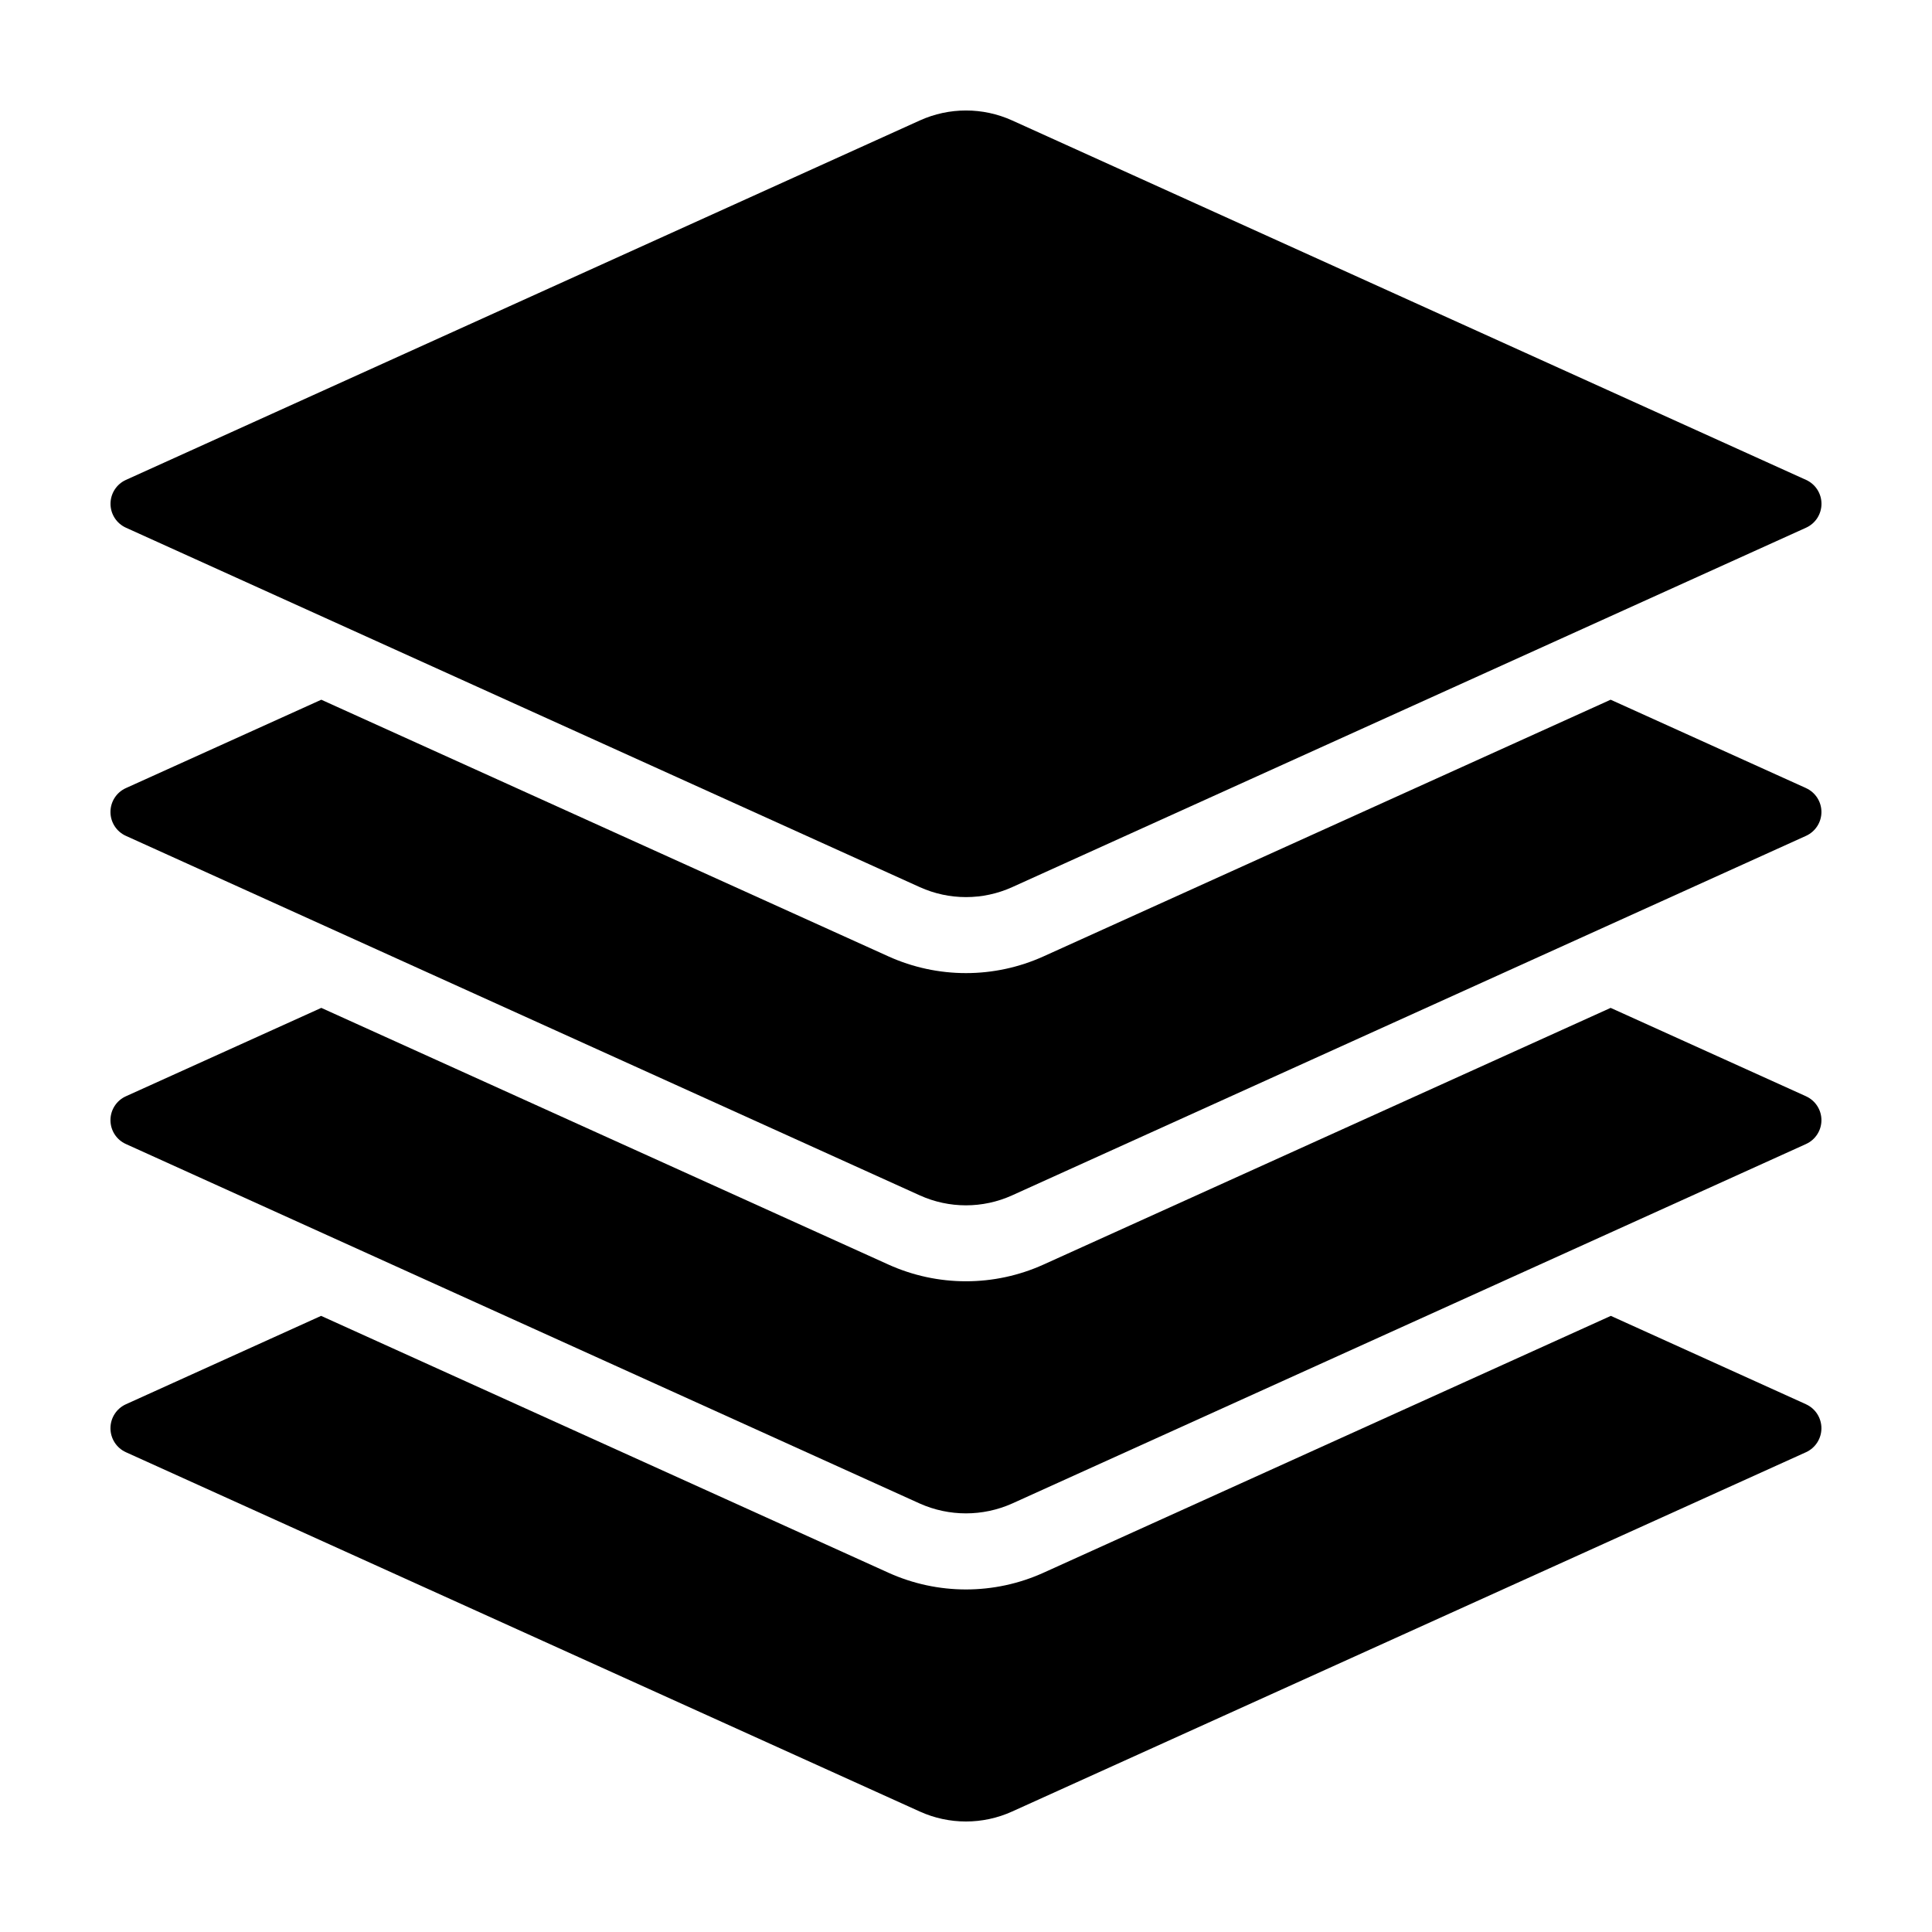
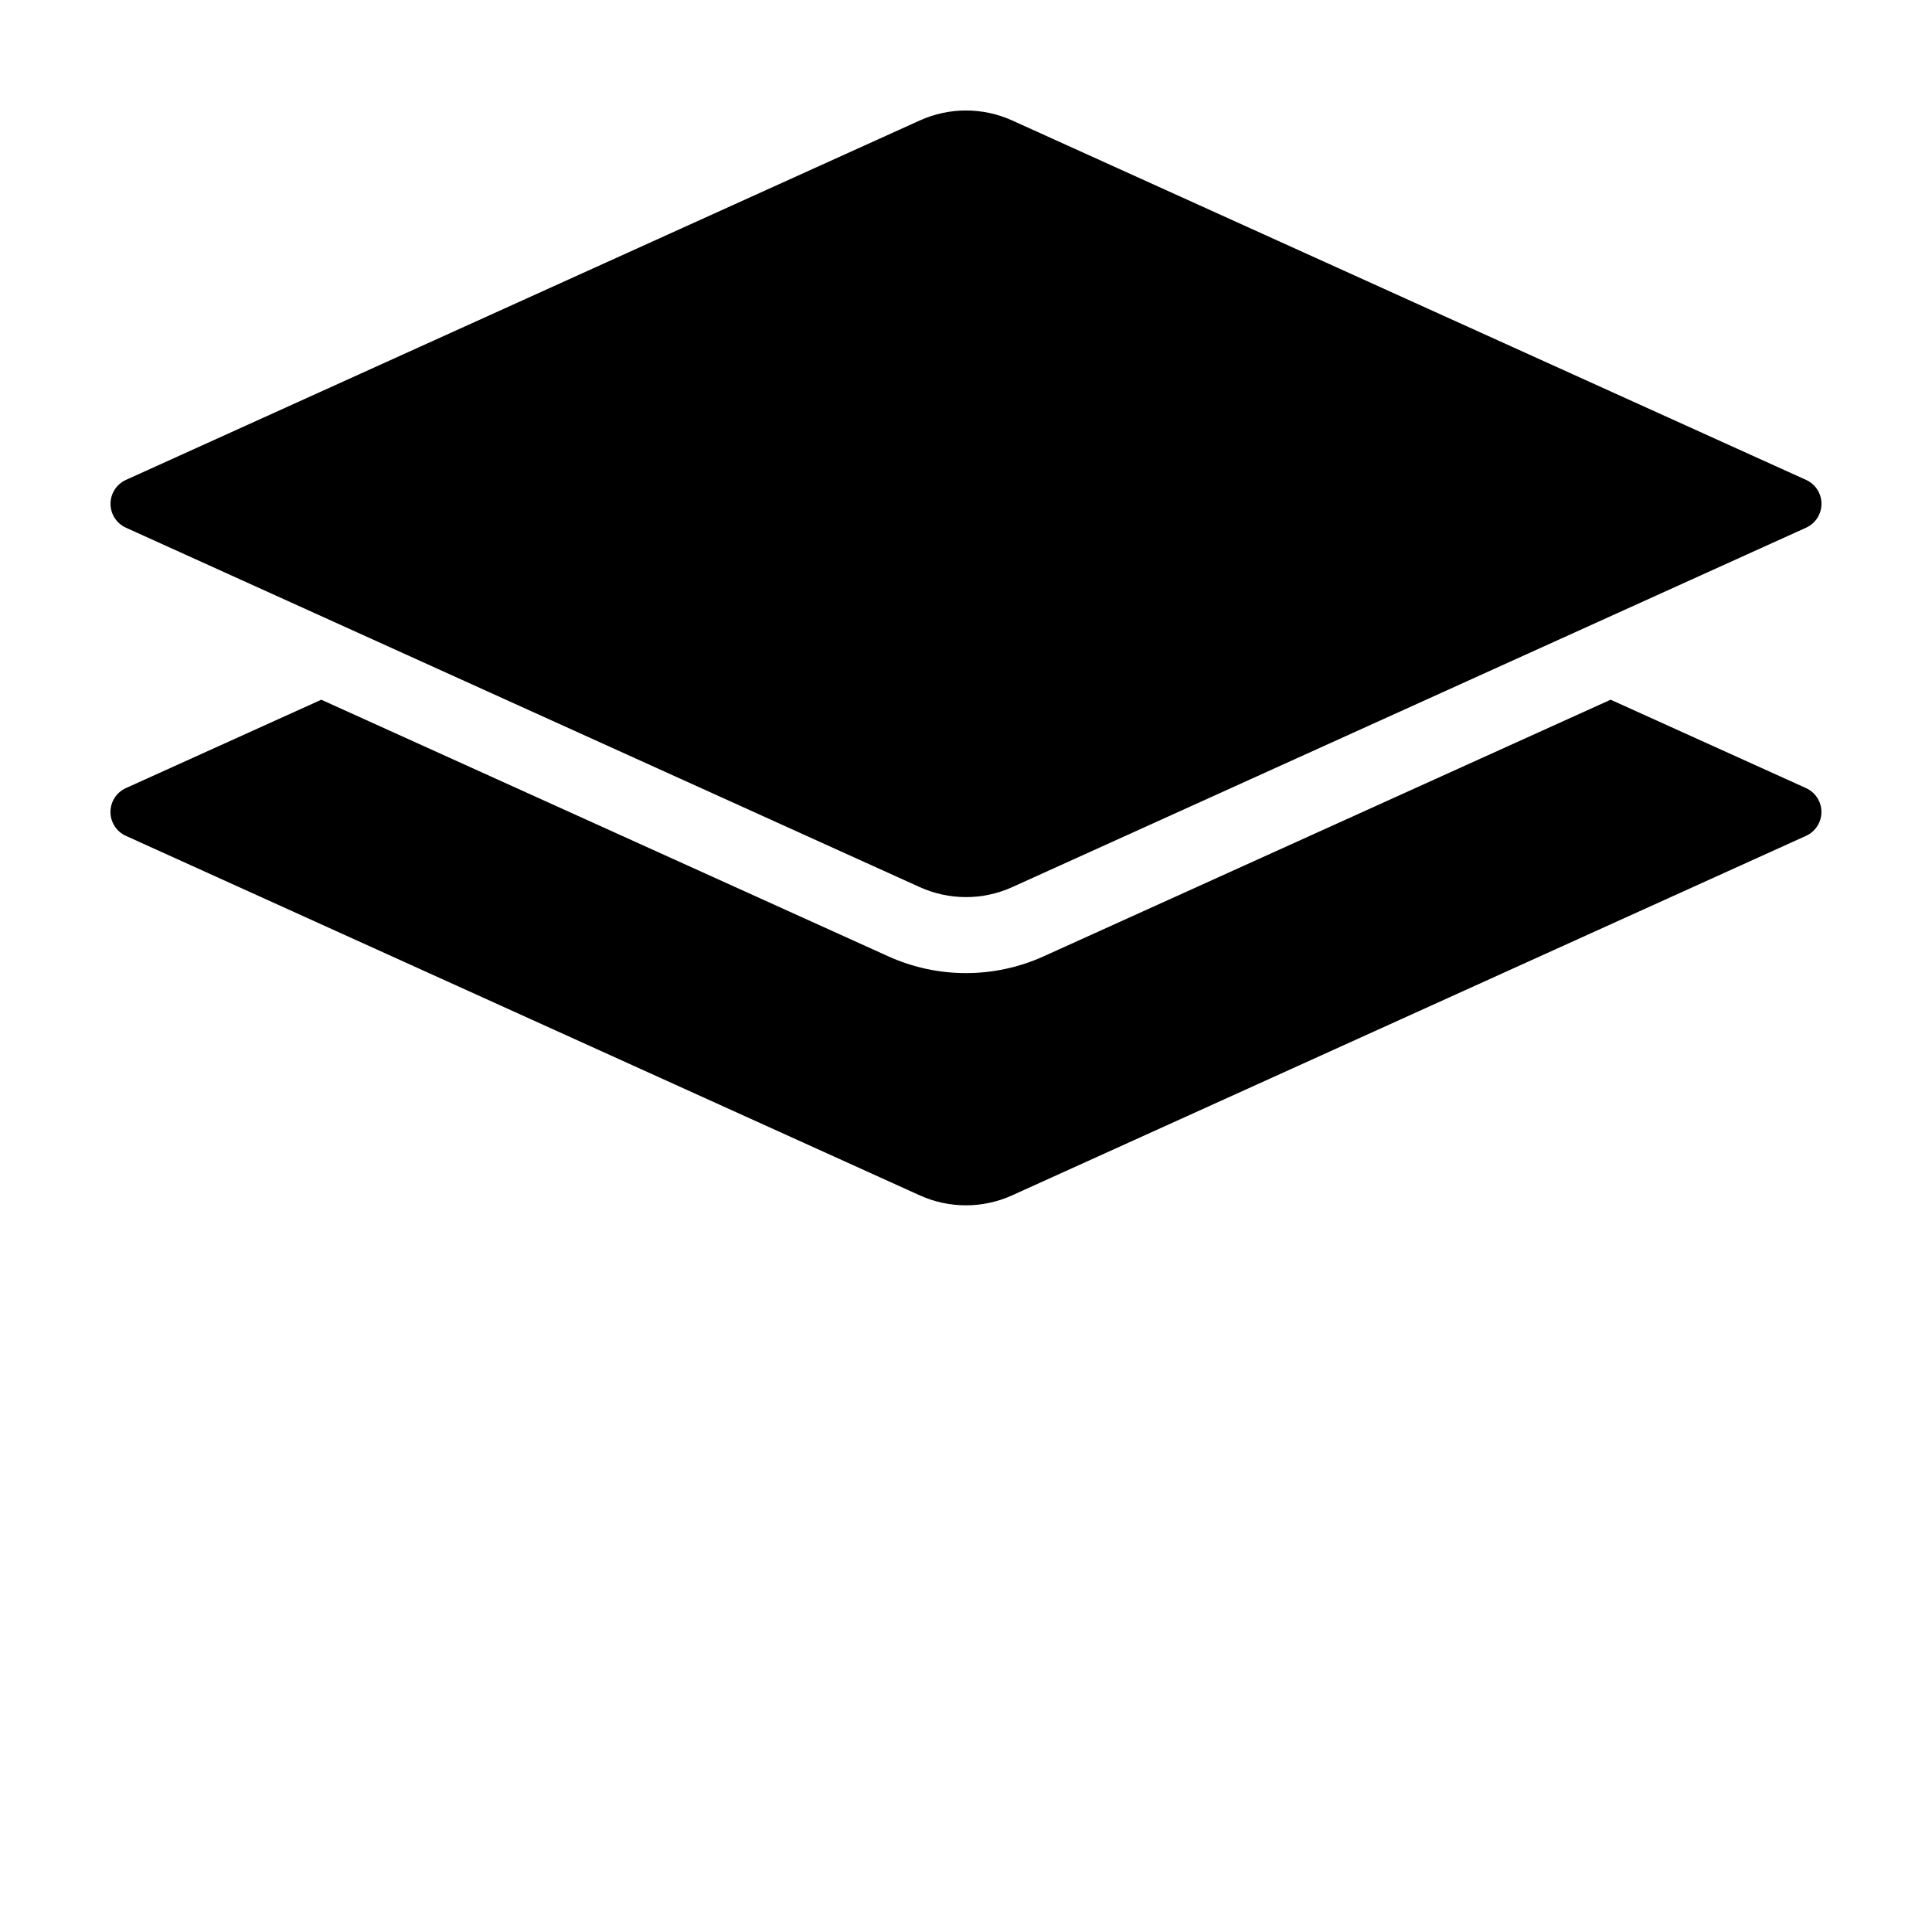
<svg xmlns="http://www.w3.org/2000/svg" fill="#000000" width="800px" height="800px" version="1.1" viewBox="144 144 512 512">
  <g>
    <path d="m622.63 271.18-210.39-95.258c-7.777-3.523-16.699-3.523-24.48 0l-210.39 95.258c-2.484 1.125-4.082 3.602-4.082 6.332s1.598 5.207 4.082 6.332l210.39 95.258c7.781 3.519 16.703 3.519 24.48 0l210.39-95.258c2.488-1.125 4.082-3.602 4.082-6.332s-1.594-5.207-4.082-6.332z" />
    <path d="m622.63 352.86-51.793-23.43-150.29 68.02c-13.066 5.91-28.047 5.91-41.113 0l-150.29-68.016-51.793 23.426c-2.484 1.125-4.078 3.598-4.078 6.324 0 2.727 1.594 5.199 4.078 6.324l210.39 95.273c7.777 3.527 16.703 3.527 24.484 0l210.39-95.273c2.484-1.125 4.082-3.598 4.082-6.324 0-2.727-1.598-5.199-4.082-6.324z" />
-     <path d="m622.63 434.53-51.793-23.43-150.29 68.02c-13.066 5.91-28.047 5.91-41.113 0l-150.29-68.02-51.793 23.43c-2.484 1.125-4.078 3.598-4.078 6.324 0 2.727 1.594 5.199 4.078 6.32l210.39 95.277c7.789 3.477 16.691 3.477 24.484 0l210.39-95.273v-0.004c2.484-1.121 4.082-3.594 4.082-6.32 0-2.727-1.598-5.199-4.082-6.324z" />
-     <path d="m622.63 516.15-51.742-23.43-150.34 68.066c-13.066 5.914-28.047 5.914-41.113 0l-150.34-68.066-51.742 23.43c-2.484 1.133-4.078 3.613-4.078 6.348 0 2.731 1.594 5.215 4.078 6.348l210.39 95.223c7.777 3.527 16.703 3.527 24.484 0l210.39-95.223c2.484-1.133 4.082-3.617 4.078-6.348 0-2.734-1.594-5.215-4.078-6.348z" />
  </g>
</svg>